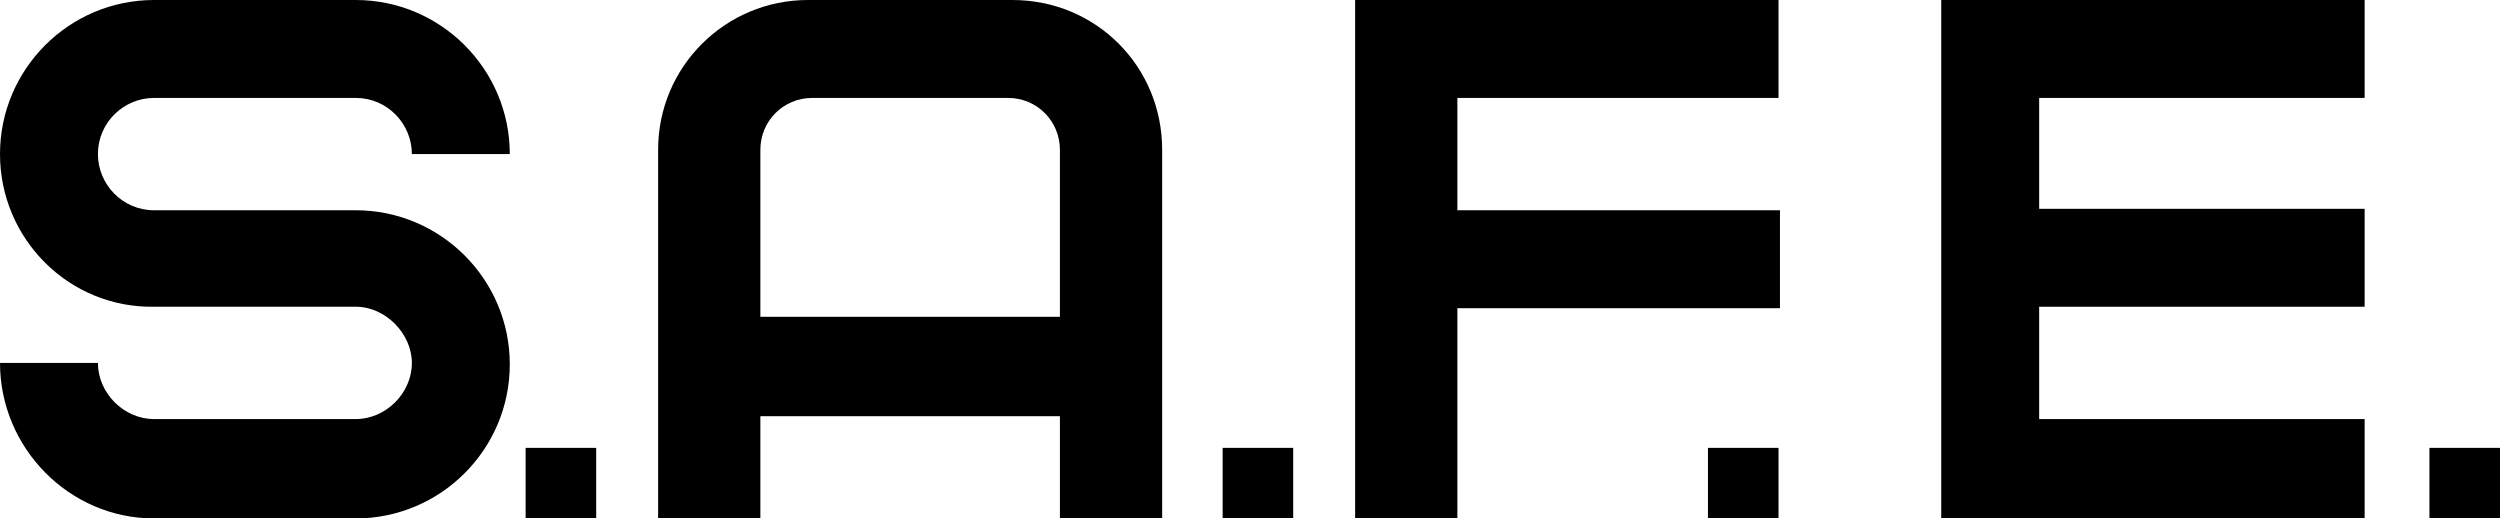
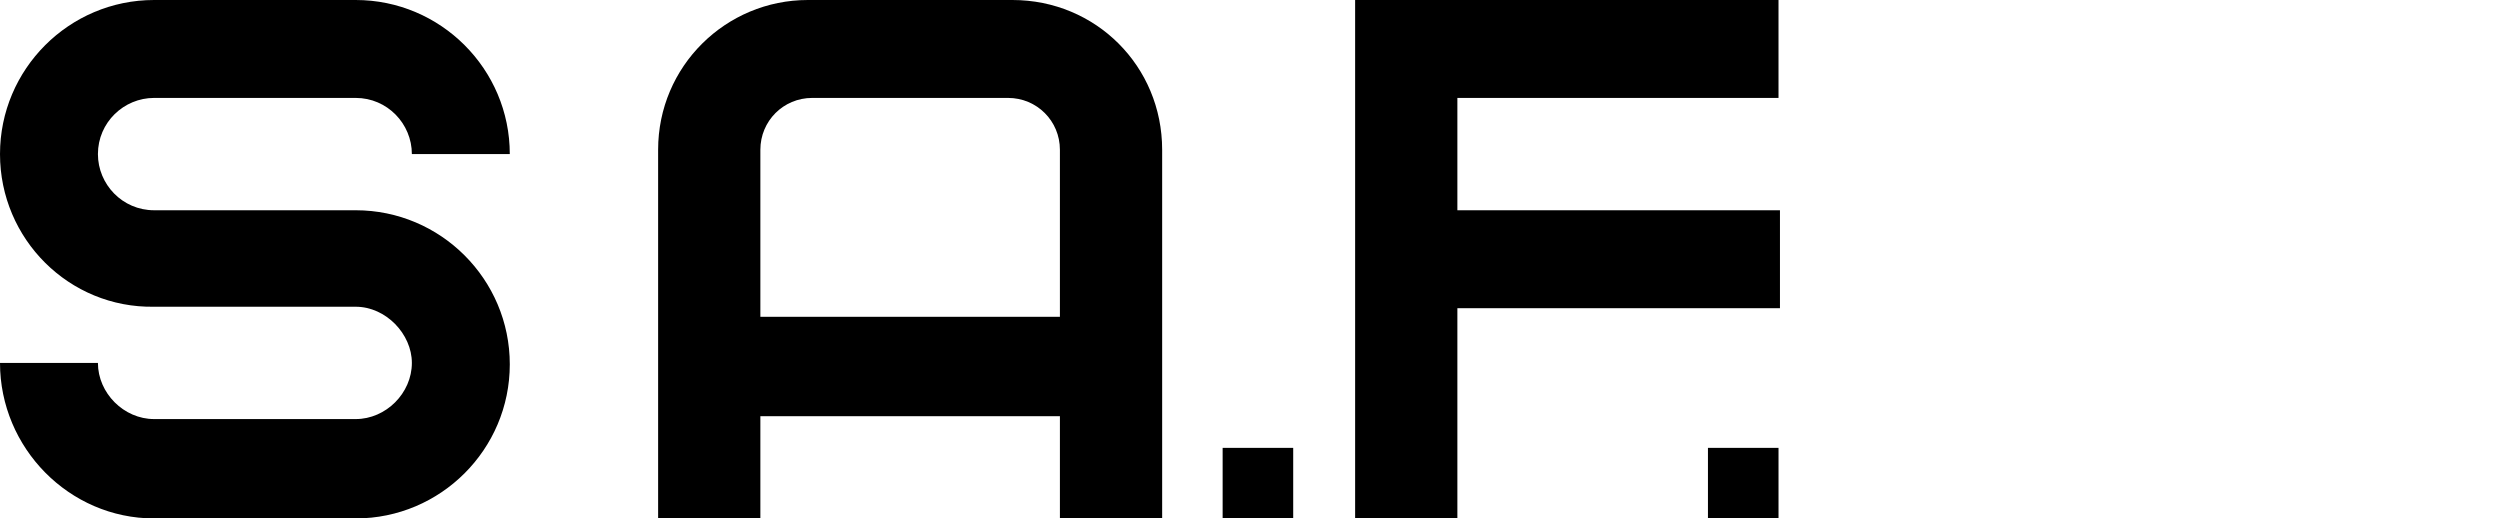
<svg xmlns="http://www.w3.org/2000/svg" version="1.1" id="Ebene_1" x="0px" y="0px" viewBox="0 0 173.6 36" style="enable-background:new 0 0 173.6 36;" xml:space="preserve">
  <style type="text/css">
	#Ebene_1 {fill:#000000;}
</style>
  <g>
    <g>
      <path d="M0,25.2h6.8c0,2.1,1.8,3.9,3.9,3.9h14c2.1,0,3.9-1.8,3.9-3.9c0-2-1.8-3.9-3.9-3.9h-14C4.8,21.4,0,16.6,0,10.7    C0,4.8,4.8,0,10.7,0h14c5.9,0,10.7,4.8,10.7,10.7h-6.8c0-2.1-1.7-3.9-3.9-3.9h-14c-2.1,0-3.9,1.7-3.9,3.9c0,2.1,1.7,3.9,3.9,3.9    h14c5.9,0,10.7,4.8,10.7,10.7c0,5.9-4.8,10.7-10.7,10.7h-14C4.8,36,0,31.1,0,25.2z" />
    </g>
    <g>
-       <path d="M36.5,31.1h4.9V36h-4.9V31.1z" />
+       <path d="M36.5,31.1h4.9h-4.9V31.1z" />
    </g>
    <g>
      <path d="M80.7,10.4V36h-7.1v-7.1H52.8V36h-7.1V10.4C45.7,4.6,50.4,0,56.1,0h14.2C76.1,0,80.7,4.6,80.7,10.4z M73.6,22V10.4    c0-2-1.6-3.6-3.6-3.6H56.4c-2,0-3.6,1.6-3.6,3.6V22H73.6z" />
    </g>
    <g>
      <path d="M84.9,31.1h4.9V36h-4.9V31.1z" />
    </g>
    <g>
      <path d="M101.2,6.8v7.8h22.4v6.8h-22.4V36h-7.1V0h29.4v6.8H101.2z" />
    </g>
    <g>
      <path d="M118.6,31.1h4.9V36h-4.9V31.1z" />
    </g>
    <g>
-       <path d="M141.6,6.8v7.7h22.6v6.8h-22.6v7.8h22.6V36h-29.4V0h29.4v6.8H141.6z" />
-     </g>
+       </g>
    <g>
-       <path d="M168.7,31.1h4.9V36h-4.9V31.1z" />
-     </g>
+       </g>
  </g>
</svg>